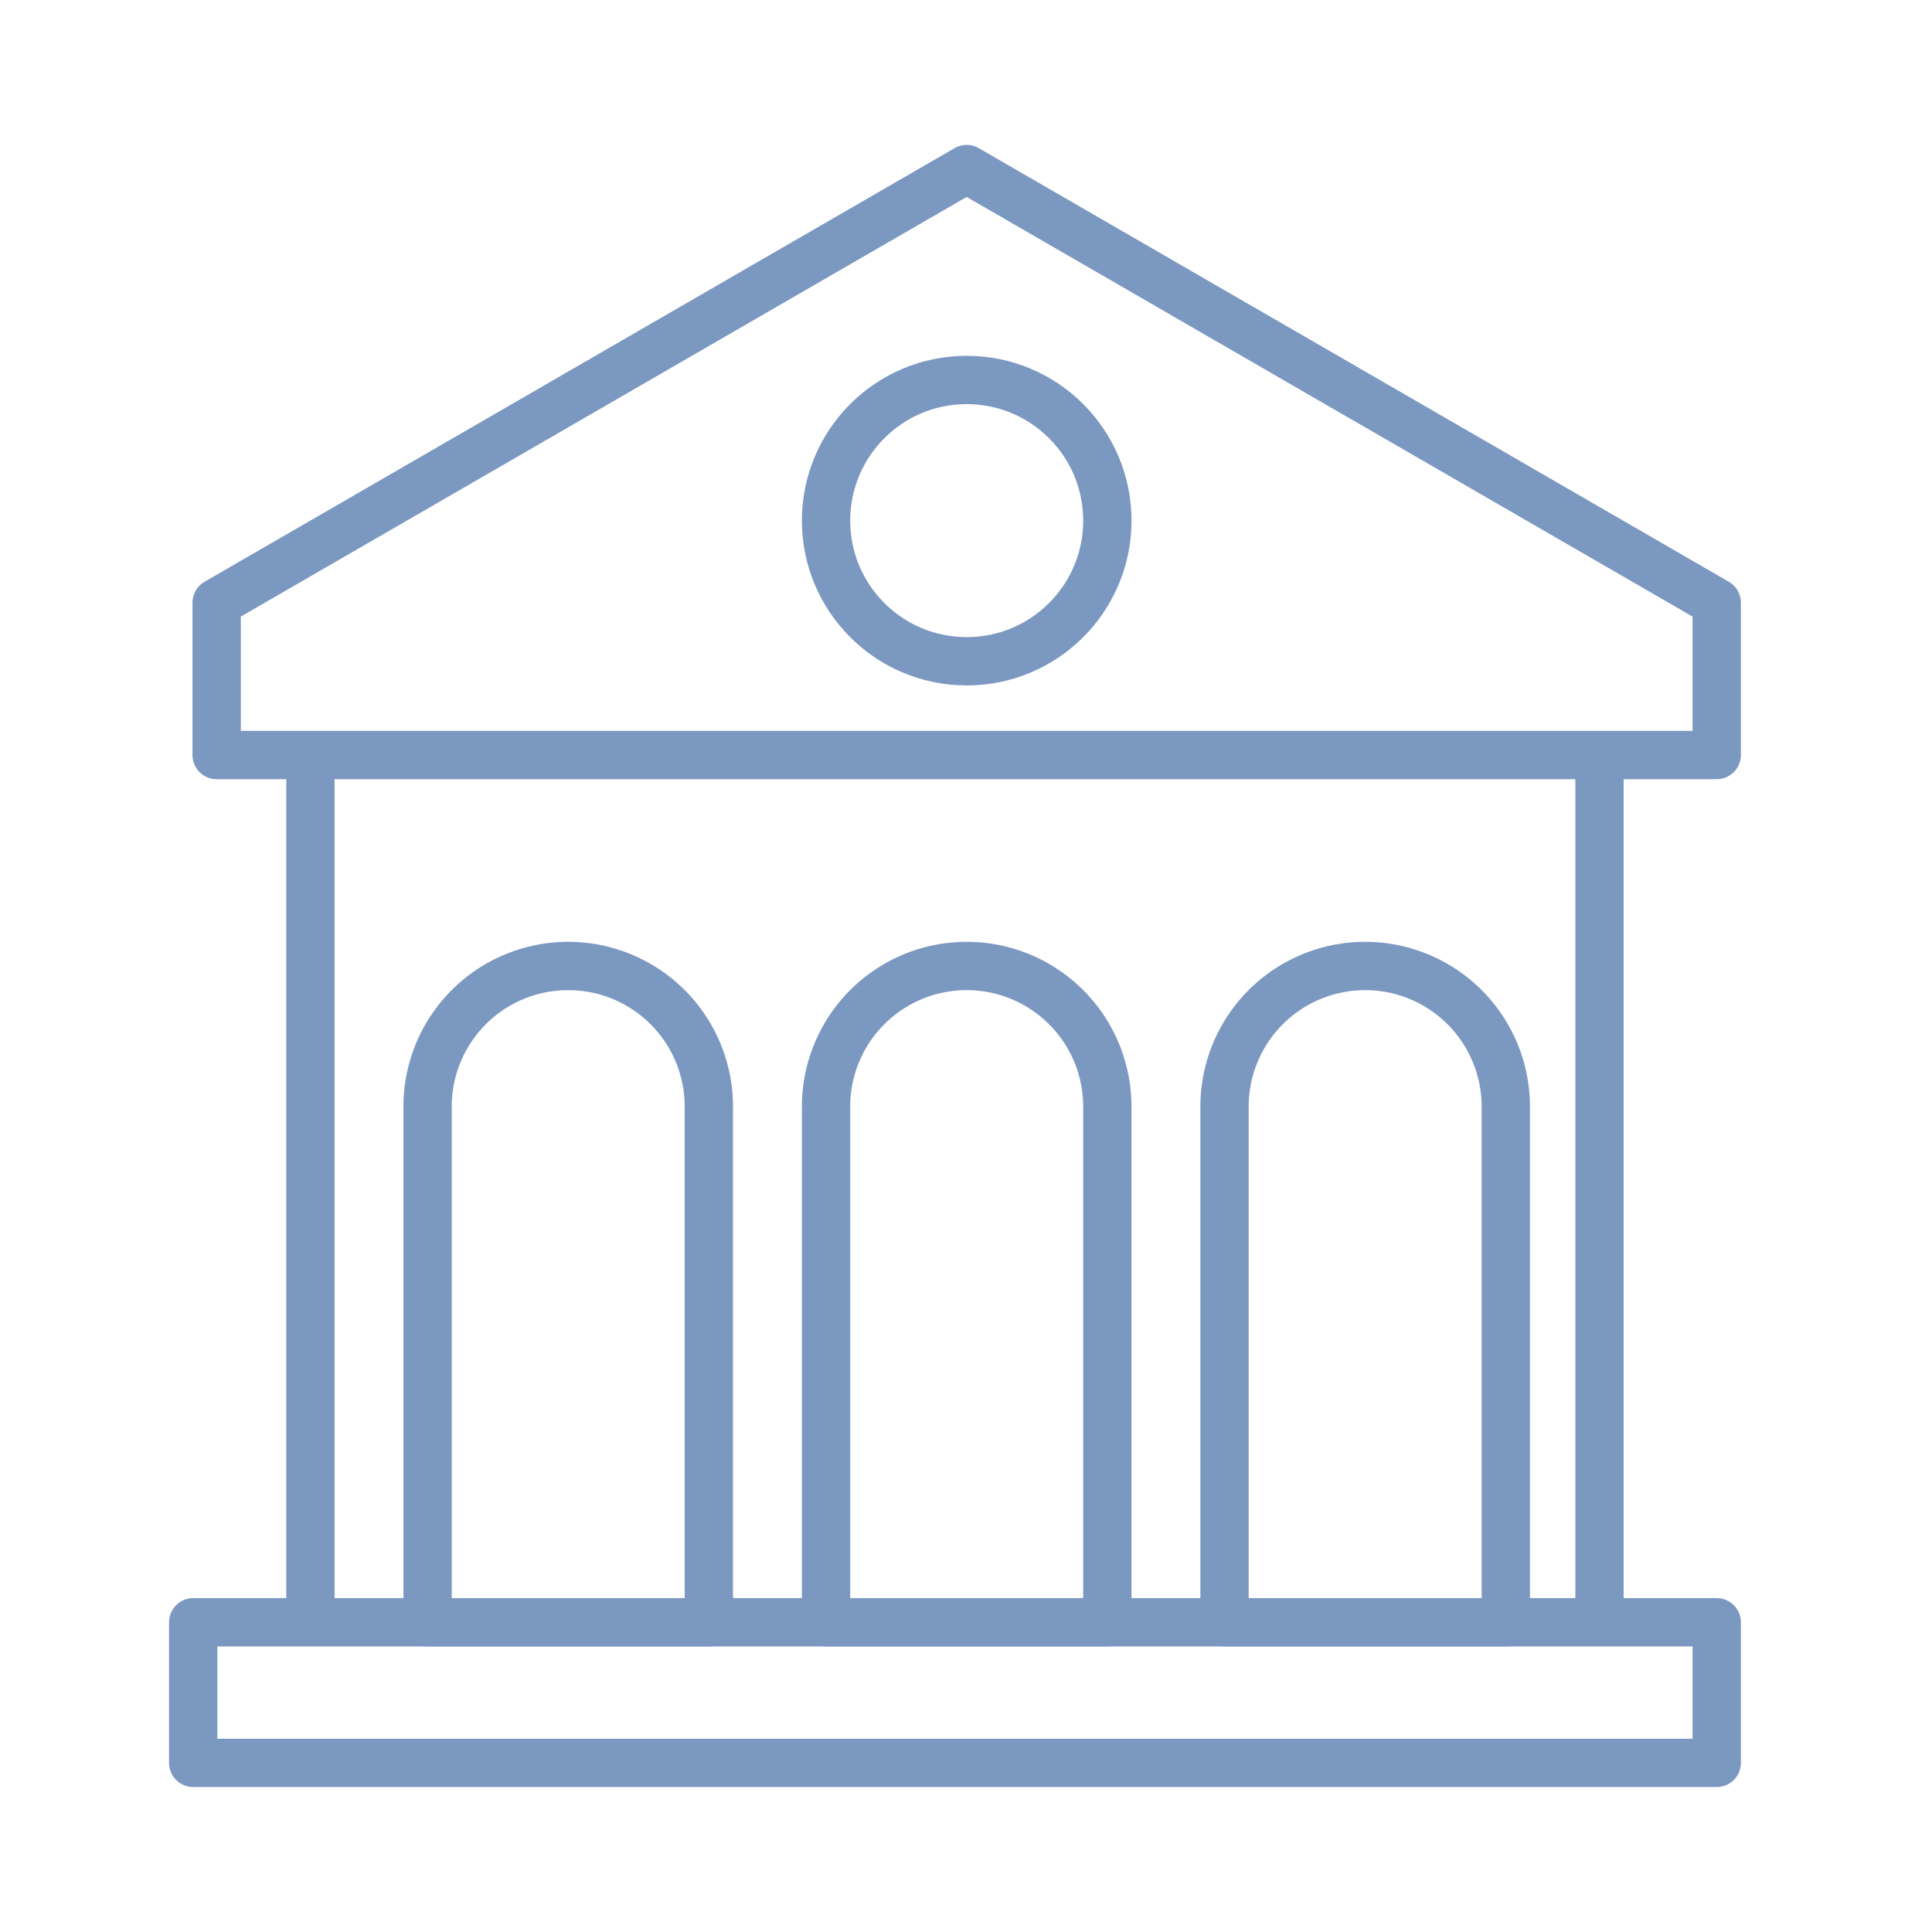
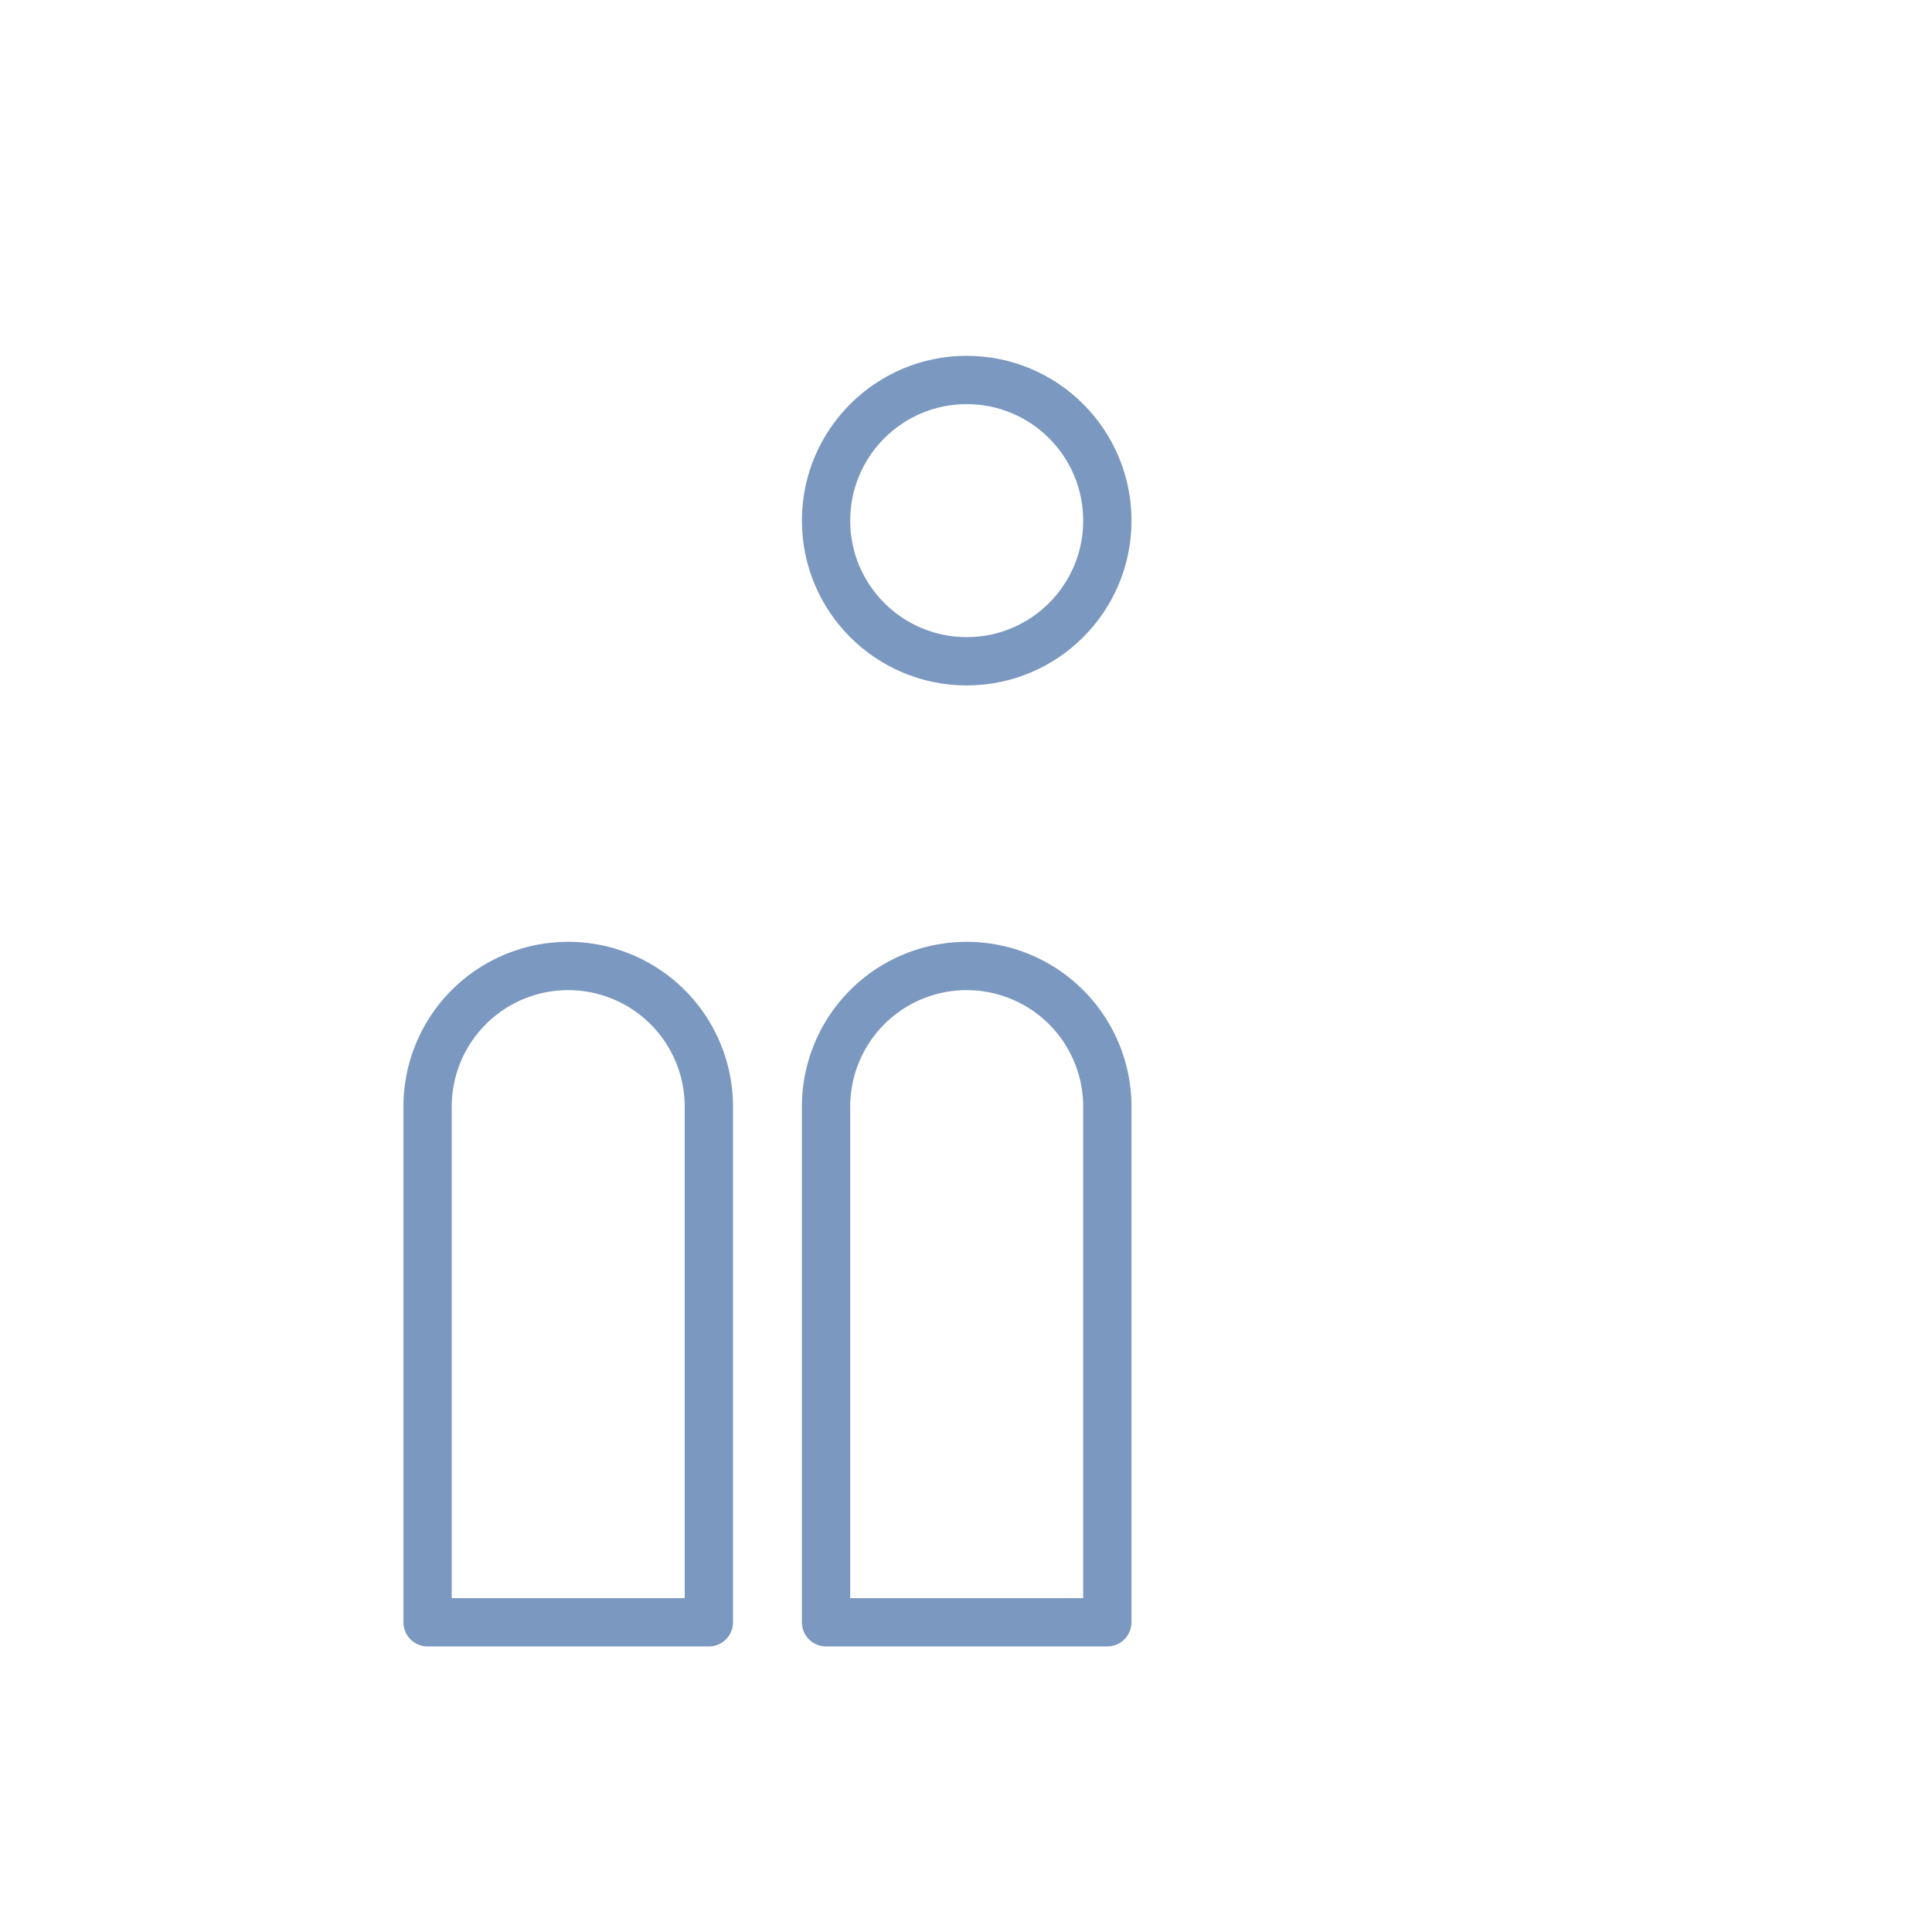
<svg xmlns="http://www.w3.org/2000/svg" width="80" height="80" viewBox="0 0 80 80" fill="none">
-   <path d="M50.705 45.823a5.823 5.823 0 1 1 11.647 0v21.352H50.705V45.823zM40.028 7 8.971 24.955v6.309h62.115v-6.309L40.028 7zM12.854 31.264v35.91M66.232 31.264v35.91" stroke="#7B98C1" stroke-width="2" stroke-linejoin="round" />
-   <path stroke="#7B98C1" stroke-width="2" stroke-linejoin="round" d="M8 67.174h63.086v5.823H8z" />
  <path d="M17.705 45.823a5.823 5.823 0 1 1 11.647 0v21.352H17.705V45.823zM34.205 45.823a5.823 5.823 0 1 1 11.647 0v21.352H34.205V45.823z" stroke="#7B98C1" stroke-width="2" stroke-linejoin="round" />
  <circle cx="40.029" cy="21.558" r="5.824" stroke="#7B98C1" stroke-width="2" stroke-linejoin="round" />
</svg>